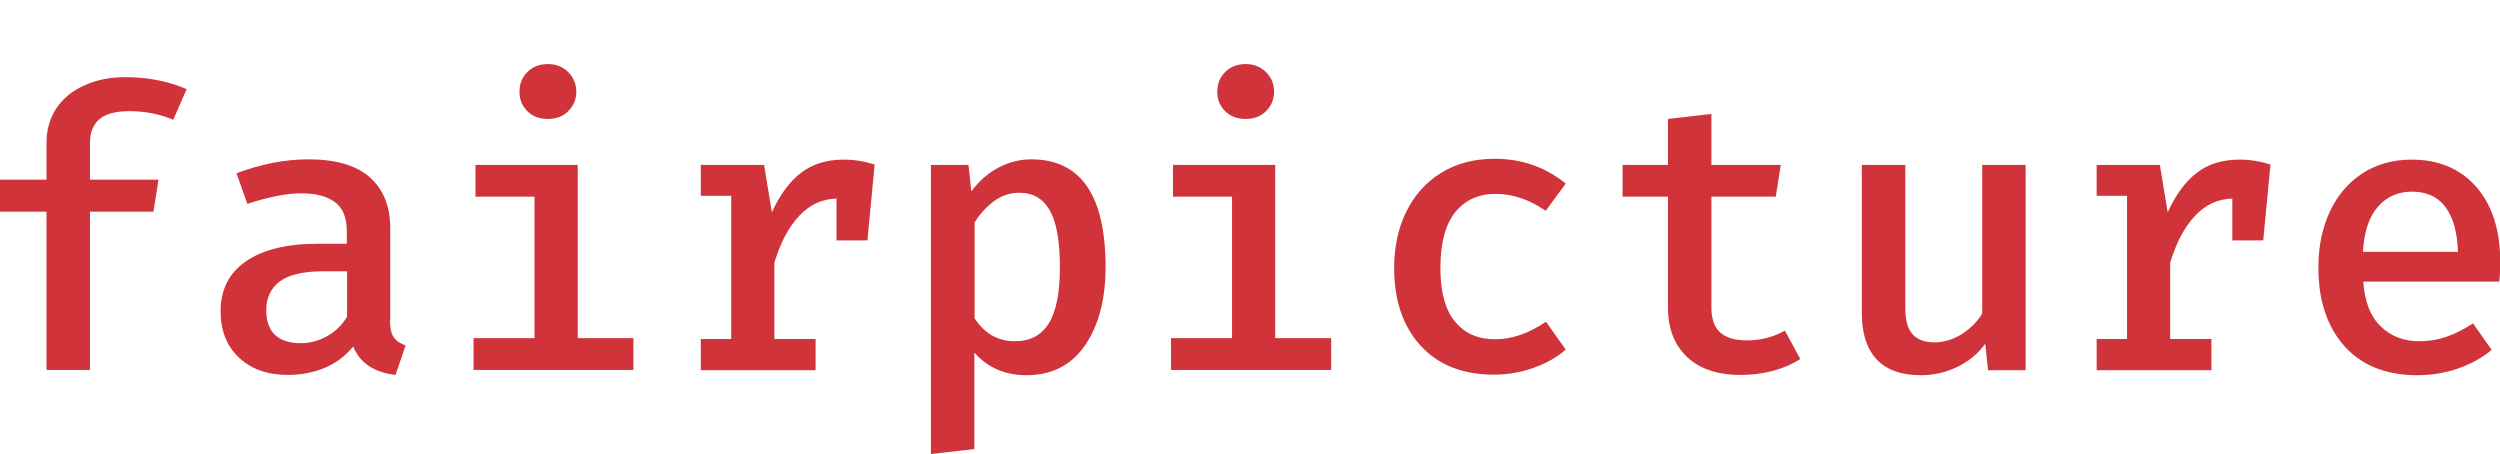
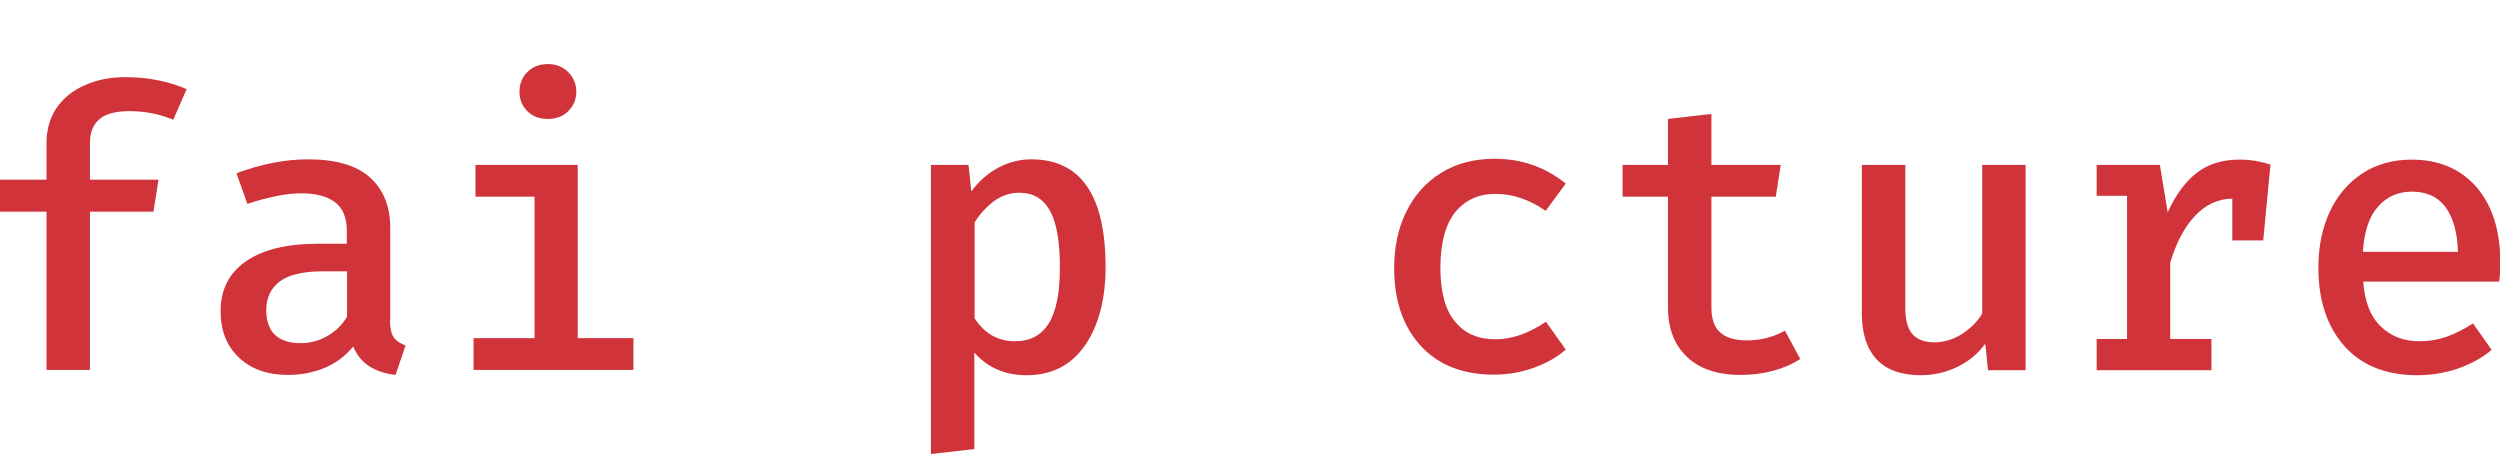
<svg xmlns="http://www.w3.org/2000/svg" version="1.1" id="Layer_1" x="0px" y="0px" viewBox="0 0 897.5 163" style="enable-background:new 0 0 897.5 163;" xml:space="preserve">
  <style type="text/css">
	.st0{fill:#D0343A;}
</style>
  <path class="st0" d="M45,27.7c8,0,15.3,1.4,22,4.3L62.2,43c-4.7-2-10-3.1-15.7-3.1c-4.8,0-8.4,0.9-10.7,2.8  c-2.3,1.9-3.5,4.7-3.5,8.7v13.1h24.6L55.1,76H32.3v56.8H16.7V76H0V64.5h16.7V51.2c0-4.7,1.2-8.7,3.5-12.3c2.4-3.5,5.7-6.3,10-8.2  C34.5,28.7,39.4,27.7,45,27.7z" />
  <path class="st0" d="M140,114.8c0,2.8,0.4,4.9,1.3,6.2c0.8,1.3,2.3,2.3,4.3,3l-3.6,10.6c-7.7-0.9-12.8-4.3-15.2-10.2  c-2.7,3.3-6.1,5.9-10.1,7.6c-4,1.7-8.5,2.6-13.3,2.6c-7.4,0-13.3-2.1-17.7-6.3c-4.4-4.2-6.5-9.7-6.5-16.6c0-7.7,3-13.7,9.1-17.9  c6.1-4.2,14.7-6.3,25.8-6.3h10.4v-4.7c0-4.7-1.4-8-4.2-10.2c-2.8-2.1-6.8-3.2-12.1-3.2c-2.6,0-5.6,0.3-9,1  c-3.4,0.7-6.9,1.6-10.4,2.8l-3.9-11c8.8-3.3,17.4-5,25.8-5c9.7,0,17.1,2.1,22,6.4c4.9,4.3,7.4,10.4,7.4,18.3V114.8z M108,123.2  c3.2,0,6.4-0.8,9.4-2.5c3-1.7,5.4-4,7.2-7V97.4h-8.6c-7.1,0-12.2,1.2-15.5,3.6c-3.2,2.4-4.9,5.8-4.9,10.3c0,3.9,1,6.9,3.1,8.9  C100.8,122.2,103.9,123.2,108,123.2z" />
  <path class="st0" d="M196.7,23c3,0,5.4,1,7.3,2.9s2.9,4.3,2.9,7c0,2.8-1,5.1-2.9,7c-1.9,1.9-4.3,2.8-7.3,2.8c-3.1,0-5.5-0.9-7.4-2.8  c-1.9-1.9-2.8-4.2-2.8-7c0-2.9,1-5.3,2.9-7.1C191.3,23.9,193.7,23,196.7,23z M207.4,121.4h20v11.4H170v-11.4h21.9V70.6h-21.2V59.2  h36.7V121.4z" />
-   <path class="st0" d="M302.9,57.3c3.8,0,7.5,0.6,11.1,1.8l-2.6,27.2h-11.1V71.3c-5.1,0.1-9.5,2.1-13.3,6.1c-3.8,4-6.8,9.6-9,16.9  v27.4h14.8v11.2h-41.2v-11.2h10.9V70.3h-10.9V59.2h22.7l2.8,17c2.9-6.3,6.4-11.1,10.5-14.2C291.6,58.9,296.8,57.3,302.9,57.3z" />
  <path class="st0" d="M370.2,57.2c17.8,0,26.7,12.9,26.7,38.7c0,11.6-2.5,21-7.4,28.1c-4.9,7.1-11.9,10.7-21,10.7  c-7.7,0-13.9-2.7-18.7-8.1v34.6l-15.6,1.8V59.2h13.5l1,9.5c2.8-3.7,6-6.6,9.7-8.5C362.2,58.2,366.1,57.2,370.2,57.2z M365.9,69.2  c-3.2,0-6.2,1-8.9,2.9c-2.7,2-5.1,4.5-7.1,7.7v34.5c3.6,5.5,8.4,8.2,14.5,8.2c5.4,0,9.4-2.1,12.1-6.4c2.7-4.3,4-11,4-20.1  c0-9.4-1.2-16.2-3.6-20.4C374.5,71.3,370.9,69.2,365.9,69.2z" />
-   <path class="st0" d="M447.2,23c3,0,5.4,1,7.3,2.9s2.9,4.3,2.9,7c0,2.8-1,5.1-2.9,7c-1.9,1.9-4.3,2.8-7.3,2.8c-3.1,0-5.5-0.9-7.4-2.8  c-1.9-1.9-2.8-4.2-2.8-7c0-2.9,1-5.3,2.9-7.1C441.8,23.9,444.3,23,447.2,23z M457.9,121.4h20v11.4h-57.5v-11.4h21.9V70.6h-21.2V59.2  h36.7V121.4z" />
  <path class="st0" d="M536.9,121.8c5.8,0,11.9-2.1,18.1-6.3l7.1,10c-3.2,2.8-7.1,5-11.7,6.6c-4.5,1.6-9.2,2.4-14.1,2.4  c-11.2,0-20-3.5-26.3-10.4c-6.3-6.9-9.5-16.2-9.5-27.8c0-7.5,1.4-14.3,4.3-20.2c2.9-5.9,7-10.6,12.5-14c5.4-3.4,11.9-5.1,19.3-5.1  c9.7,0,18.2,3,25.5,8.9l-7.2,9.8c-5.9-4.1-11.9-6.1-18-6.1c-6.1,0-10.9,2.2-14.5,6.6c-3.5,4.4-5.3,11.1-5.3,20  c0,8.7,1.8,15.2,5.3,19.3C525.9,119.8,530.7,121.8,536.9,121.8z" />
  <path class="st0" d="M646.3,128.9c-2.8,1.8-6,3.2-9.7,4.2c-3.7,1-7.6,1.5-11.7,1.5c-8.4,0-14.8-2.2-19.3-6.5  c-4.5-4.3-6.8-10.2-6.8-17.7V70.6h-16.3V59.2h16.3V42.7l15.6-1.8v18.3h24.9l-1.8,11.4h-23.1v39.8c0,4,1,7,3.1,8.9  c2,1.9,5.3,2.9,9.7,2.9c4.9,0,9.5-1.2,13.6-3.5L646.3,128.9z" />
  <path class="st0" d="M684,110.7c0,4.3,0.9,7.4,2.6,9.3c1.7,1.9,4.3,2.9,7.9,2.9c3.3,0,6.6-1,9.7-2.9c3.1-2,5.6-4.4,7.4-7.4V59.2  h15.6v73.7h-13.5l-1-9.5c-2.6,3.6-6,6.4-10.2,8.4c-4.2,2-8.5,2.9-12.9,2.9c-7.1,0-12.3-1.9-15.9-5.7c-3.5-3.8-5.3-9.3-5.3-16.3V59.2  H684V110.7z" />
  <path class="st0" d="M804,57.3c3.8,0,7.5,0.6,11.1,1.8l-2.6,27.2h-11.1V71.3c-5.1,0.1-9.5,2.1-13.3,6.1c-3.8,4-6.8,9.6-9,16.9v27.4  h14.8v11.2h-41.2v-11.2h10.9V70.3h-10.9V59.2h22.7l2.8,17c2.9-6.3,6.4-11.1,10.5-14.2C792.7,58.9,797.8,57.3,804,57.3z" />
  <path class="st0" d="M848.4,101c0.5,7.2,2.5,12.5,6.2,16.1c3.7,3.6,8.3,5.4,13.9,5.4c3.4,0,6.7-0.5,9.8-1.6c3.1-1.1,6.3-2.7,9.5-4.8  l6.7,9.5c-3.4,2.9-7.5,5.1-12.1,6.7c-4.6,1.6-9.5,2.4-14.6,2.4c-11.2,0-20-3.5-26.2-10.5c-6.2-7-9.3-16.4-9.3-28.1  c0-7.4,1.3-14,4-19.9c2.7-5.9,6.6-10.5,11.7-13.9c5.1-3.3,11-5,17.8-5c9.7,0,17.5,3.3,23.2,9.8c5.7,6.6,8.6,15.6,8.6,27  c0,2.8-0.1,5.1-0.4,7H848.4z M865.9,68.8c-5,0-9.1,1.8-12.2,5.4c-3.2,3.6-5,9-5.4,16.2h34.1c-0.2-7-1.7-12.3-4.5-16.1  C875.1,70.6,871.1,68.8,865.9,68.8z" />
</svg>